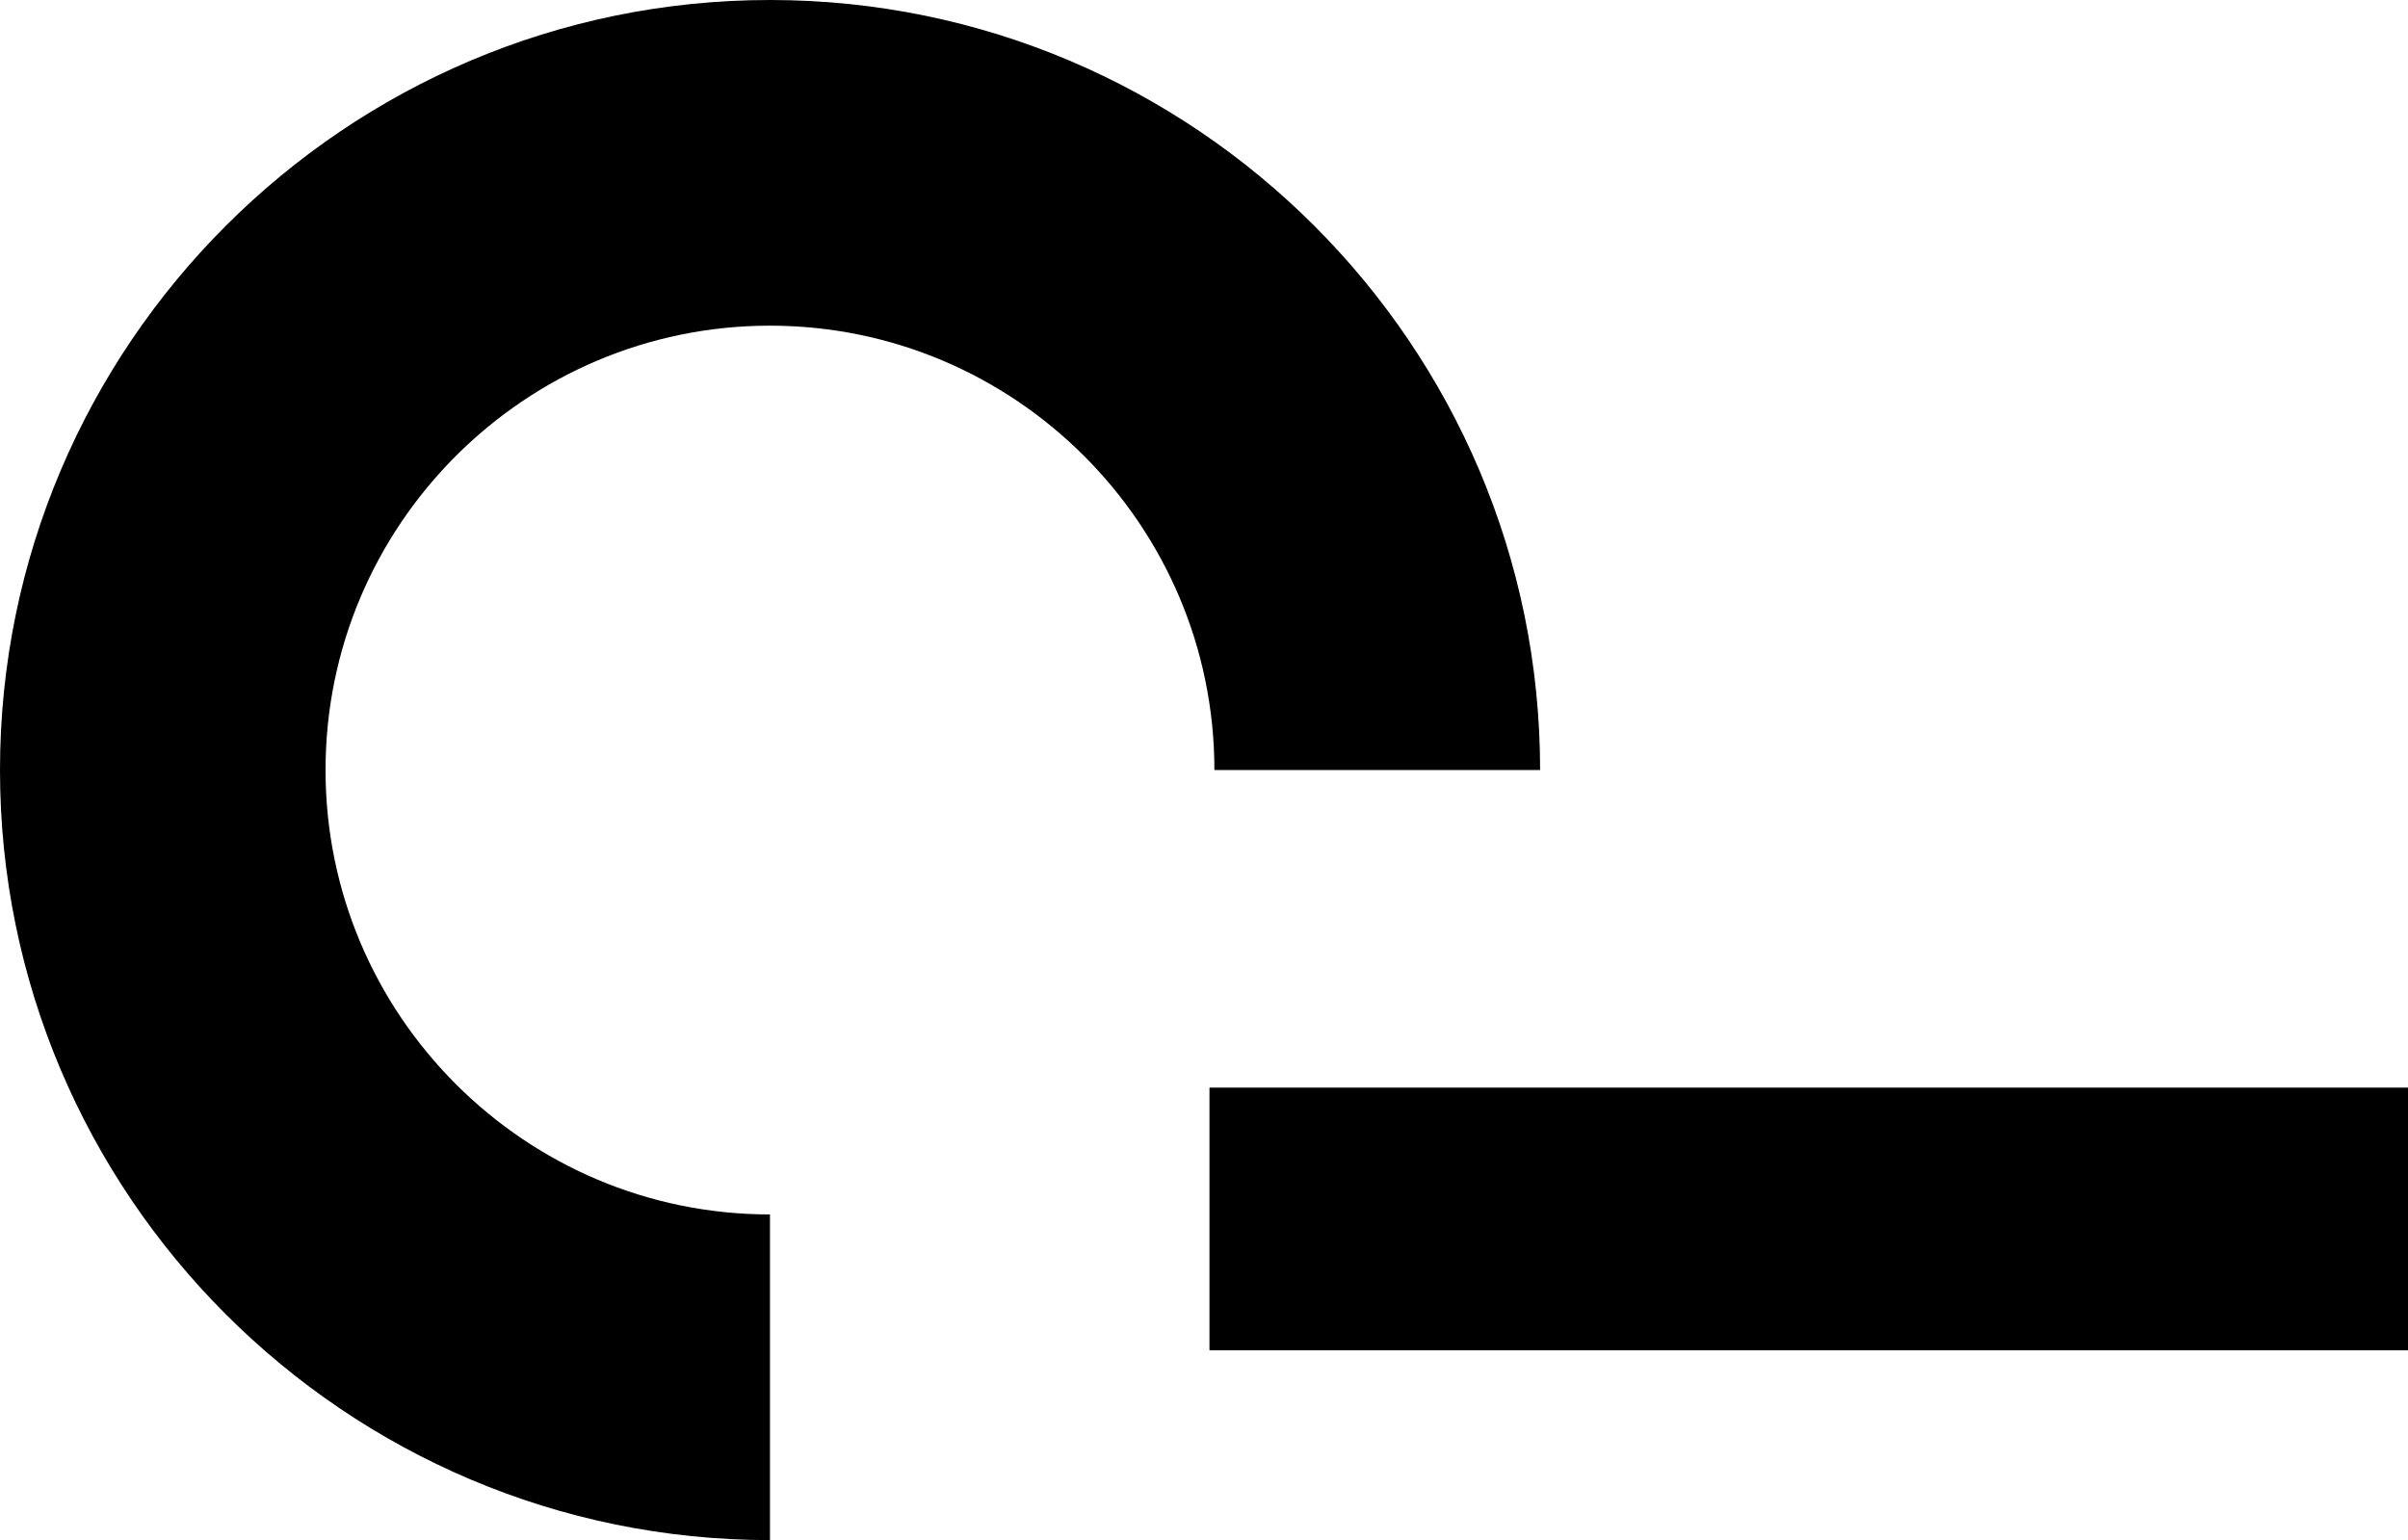
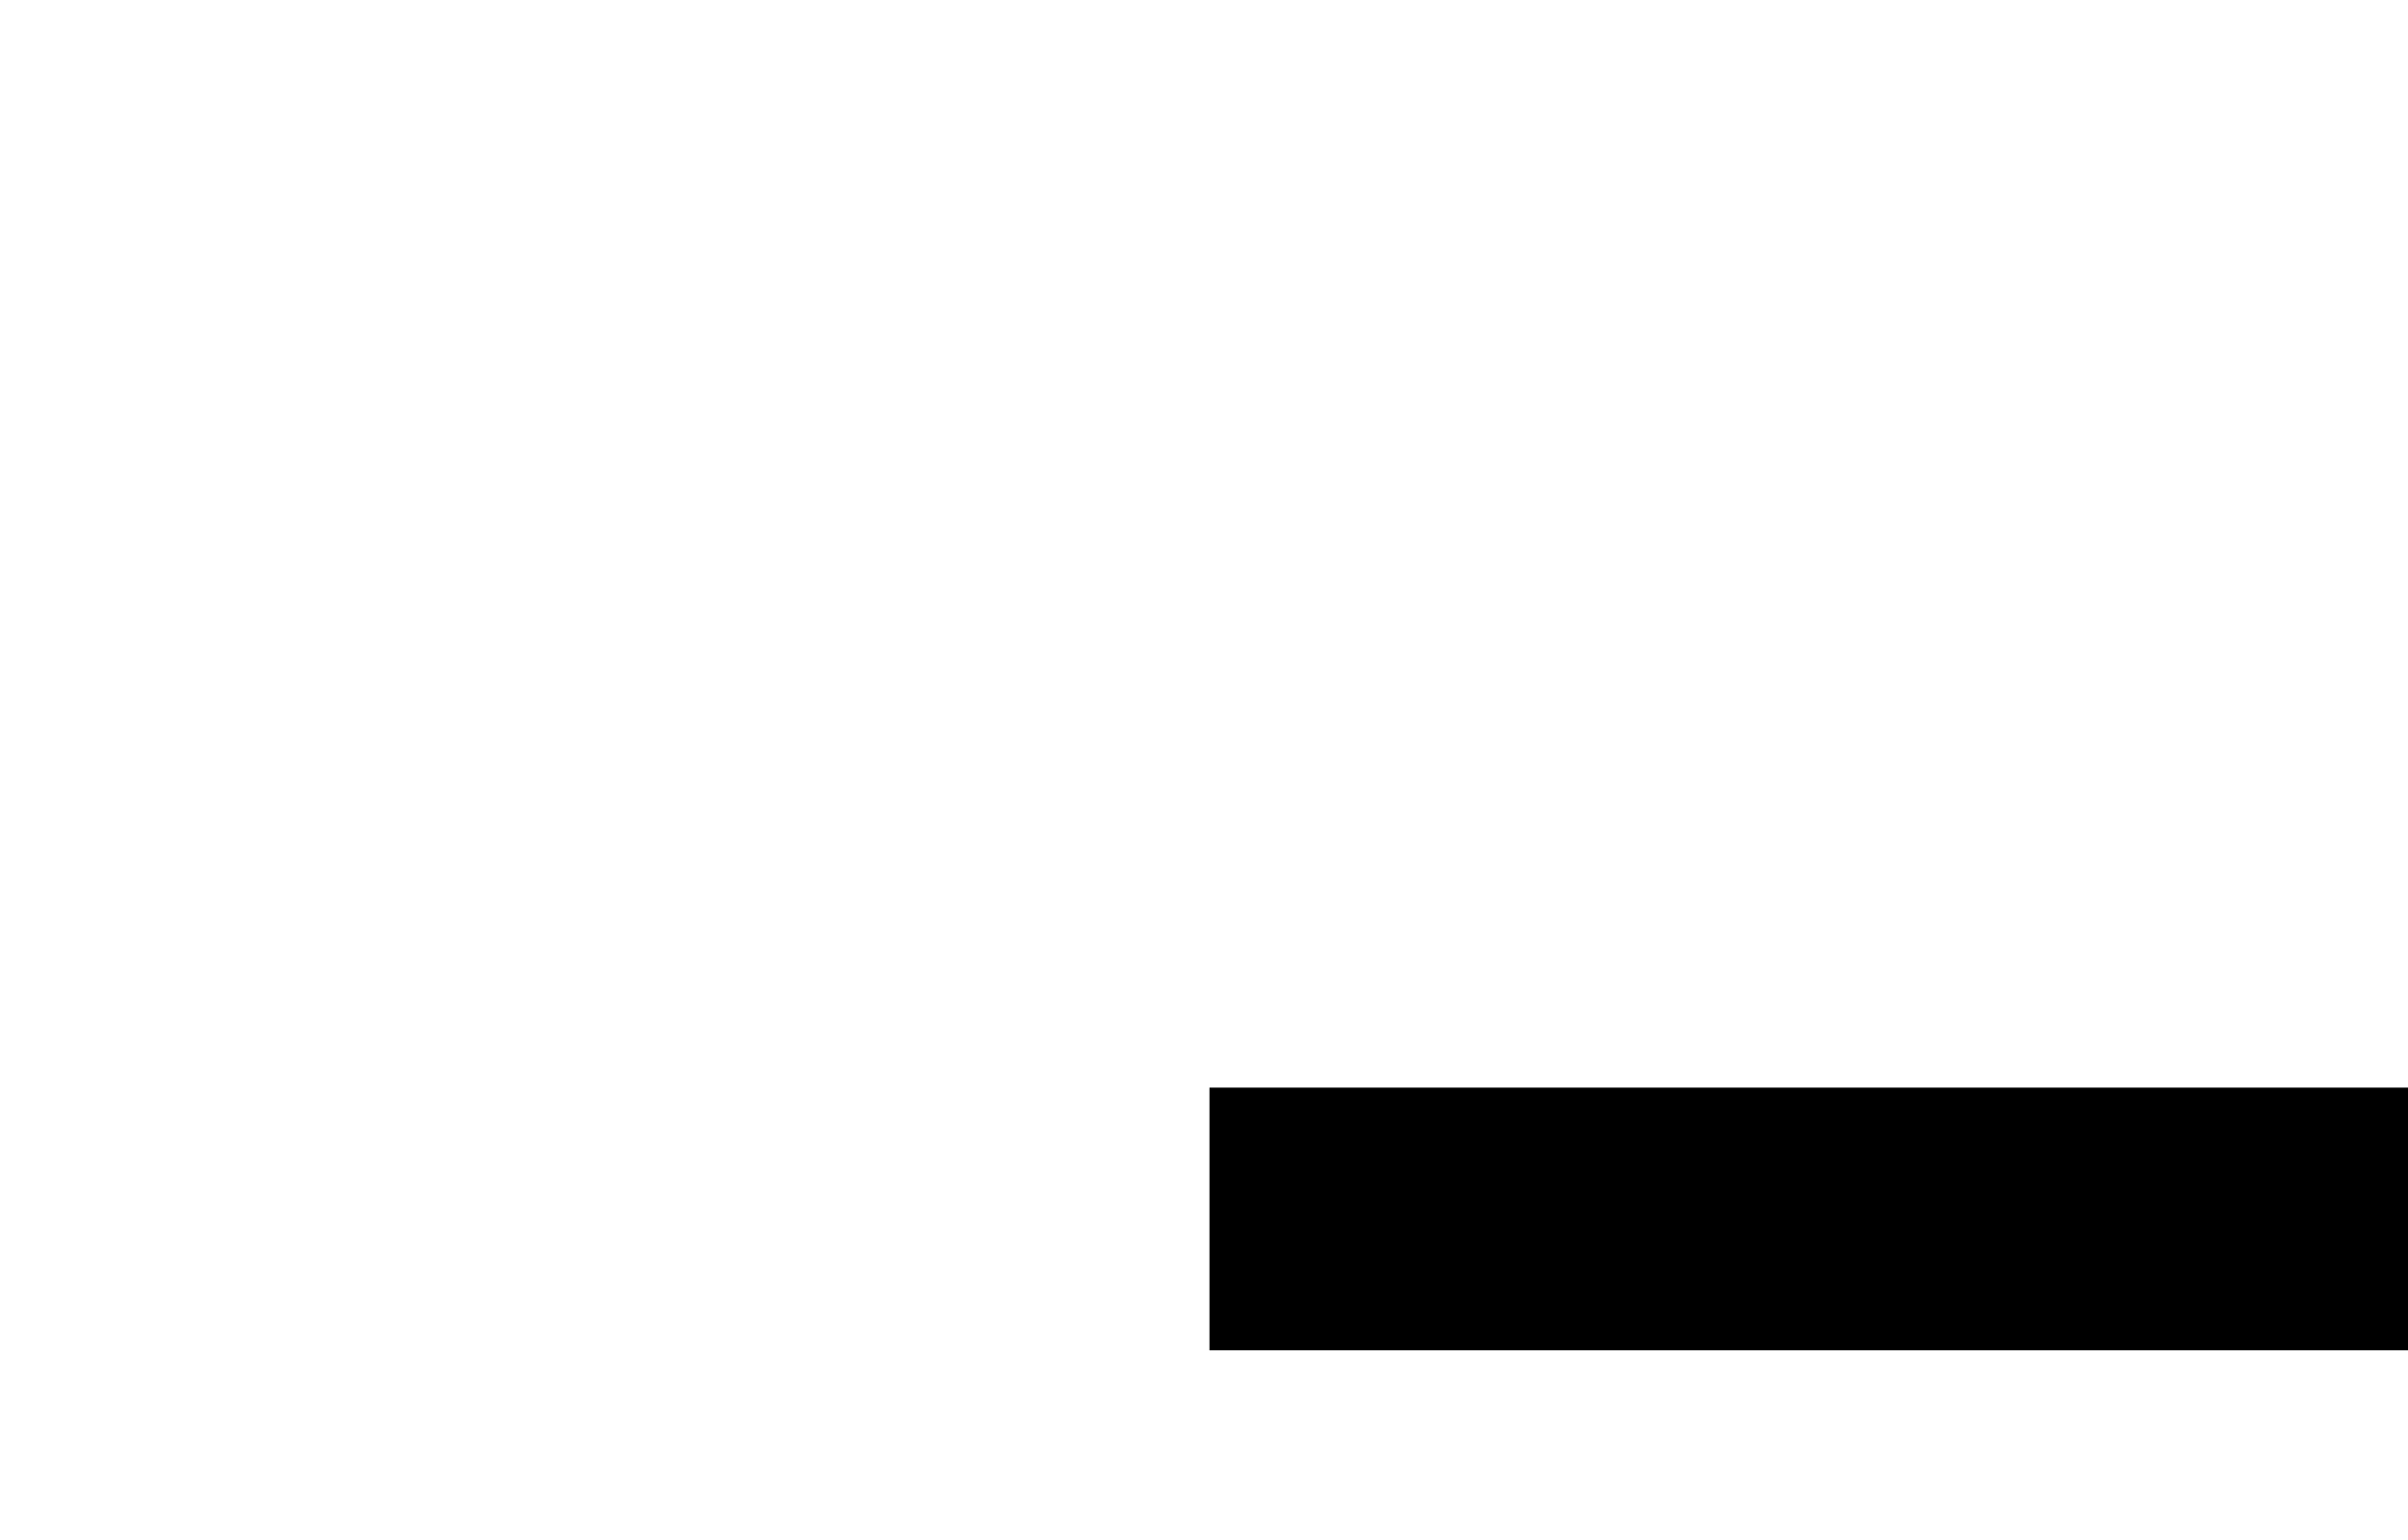
<svg xmlns="http://www.w3.org/2000/svg" id="Calque_1" viewBox="0 0 303.2 193.94">
-   <path class="cls-1" d="M96.96,193.94C43.5,193.94,0,150.44,0,96.97S43.5,0,96.96,0s96.96,43.5,96.96,96.97h-41.01c0-30.86-25.1-55.96-55.96-55.96s-55.96,25.1-55.96,55.96,25.1,55.96,55.96,55.96v41.01Z" />
  <rect class="cls-1" x="152.29" y="136.96" width="150.91" height="33.08" />
</svg>